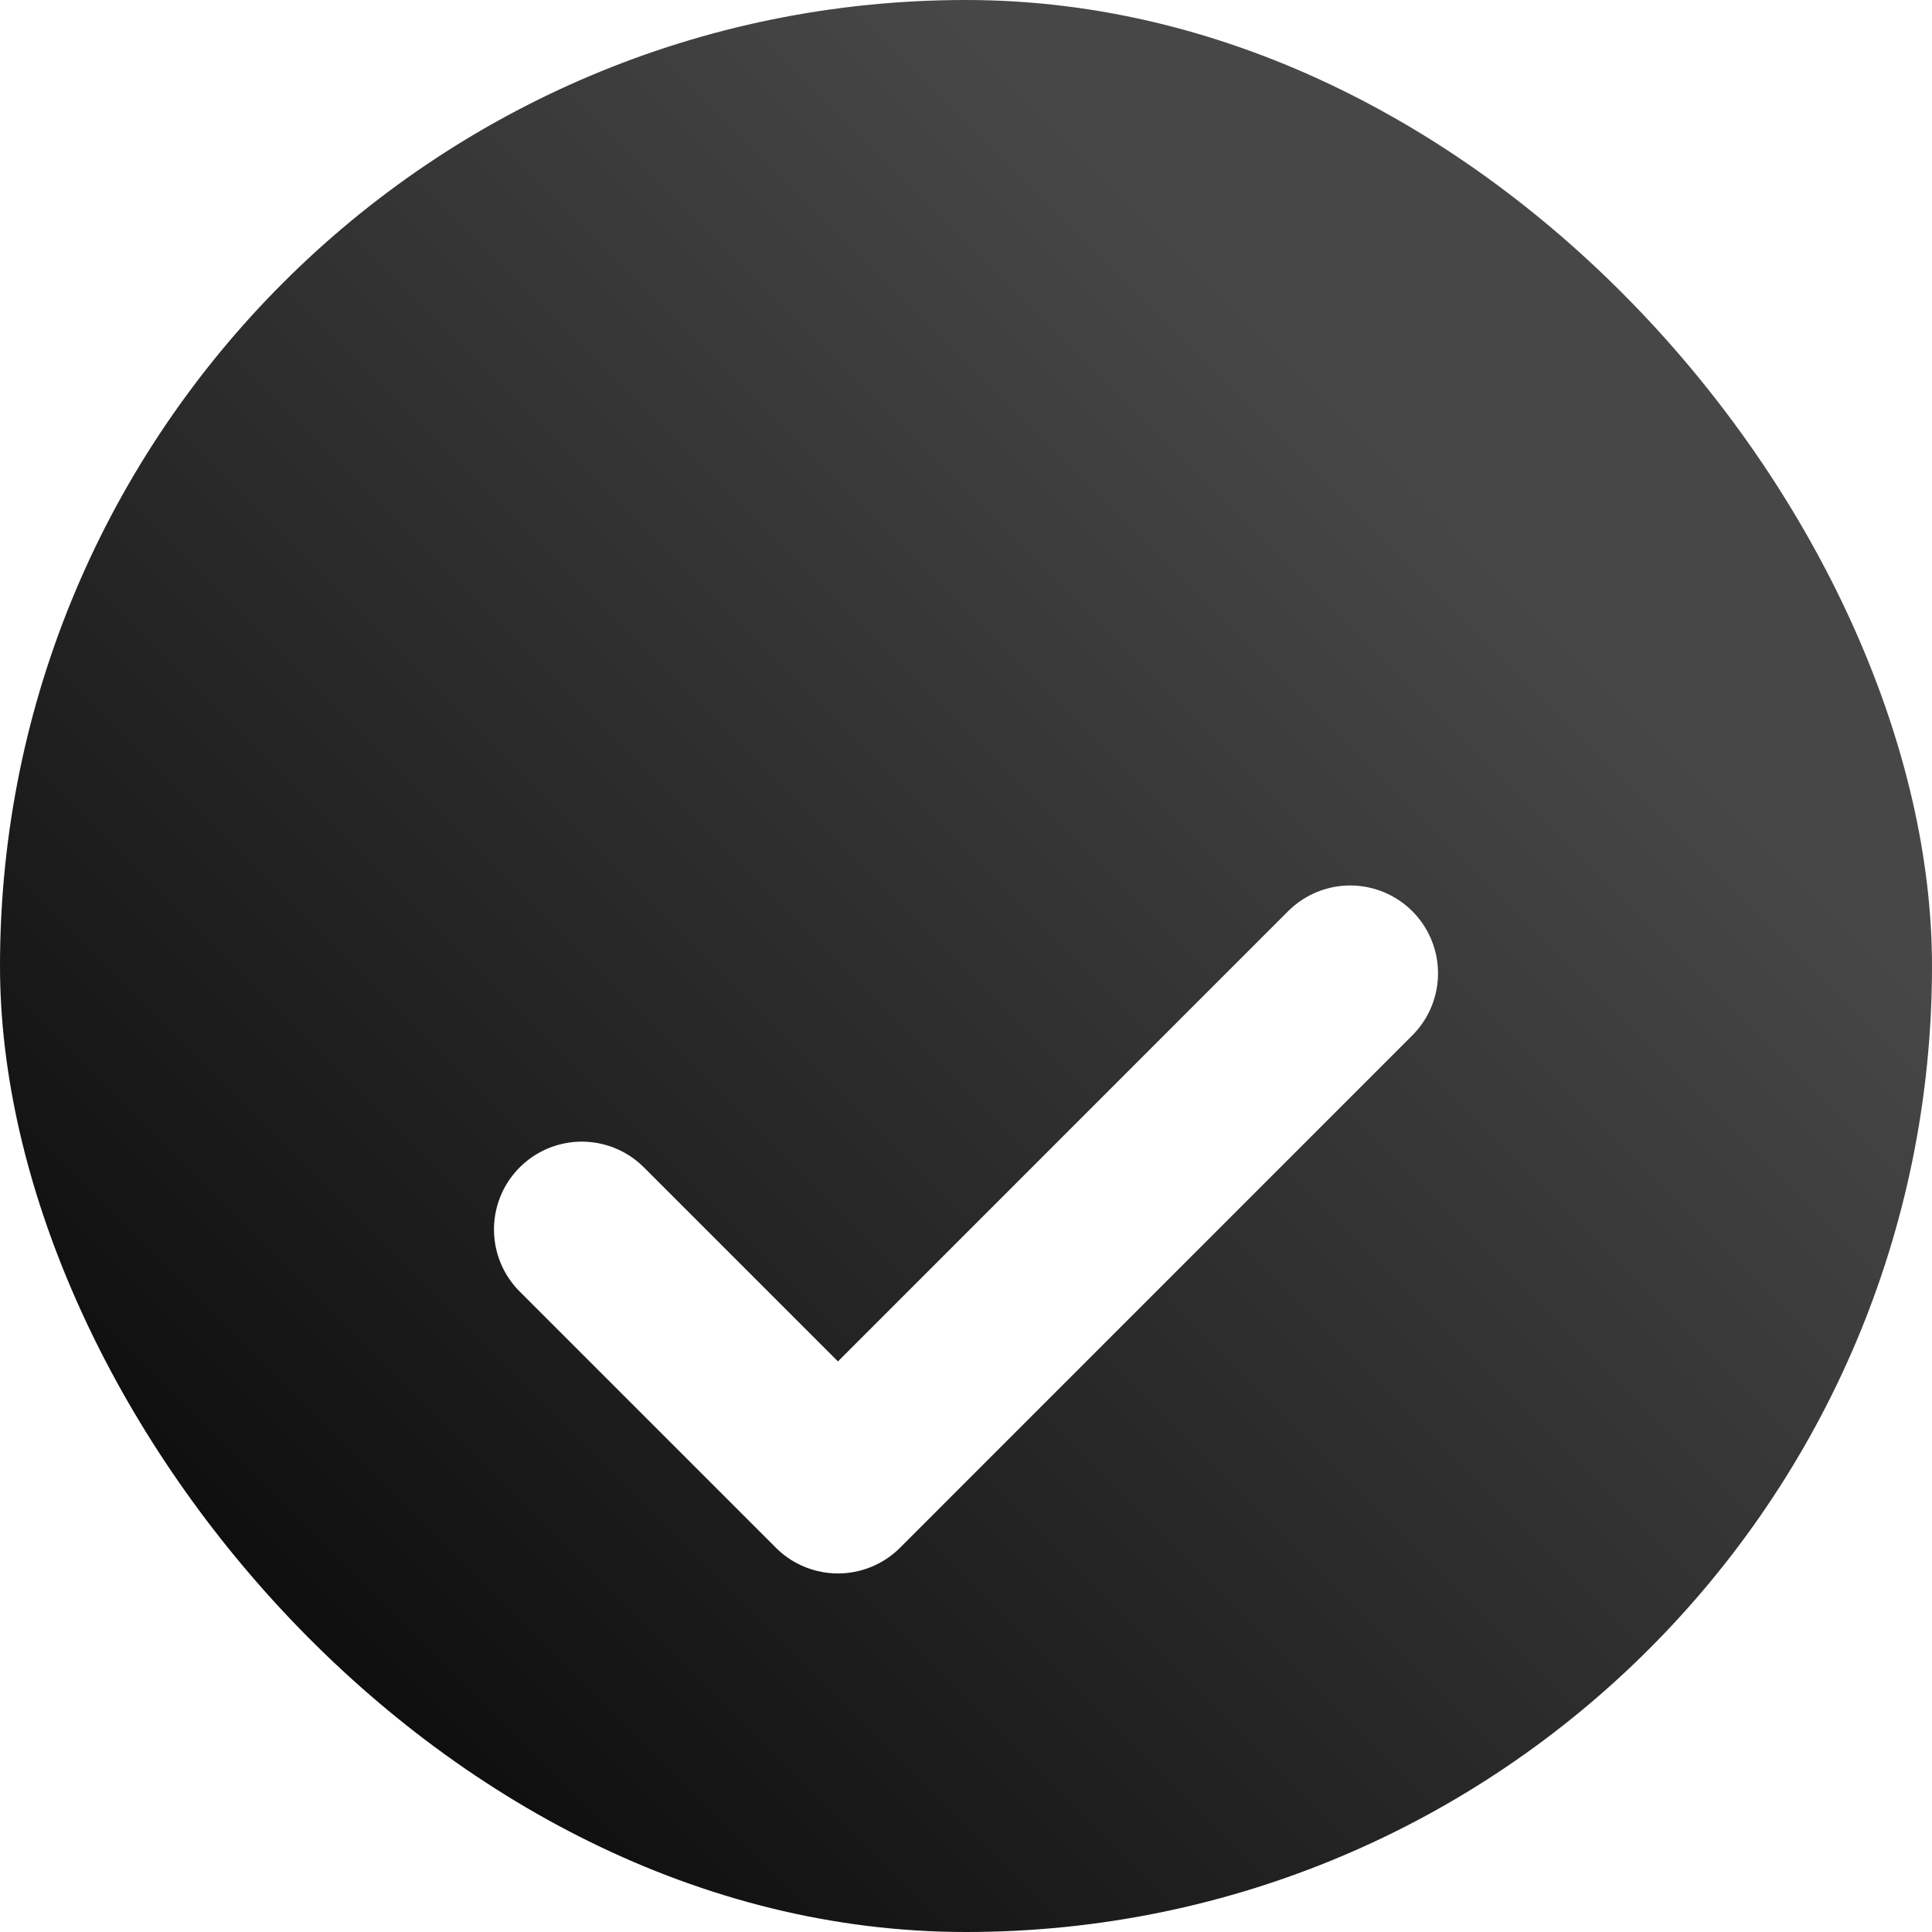
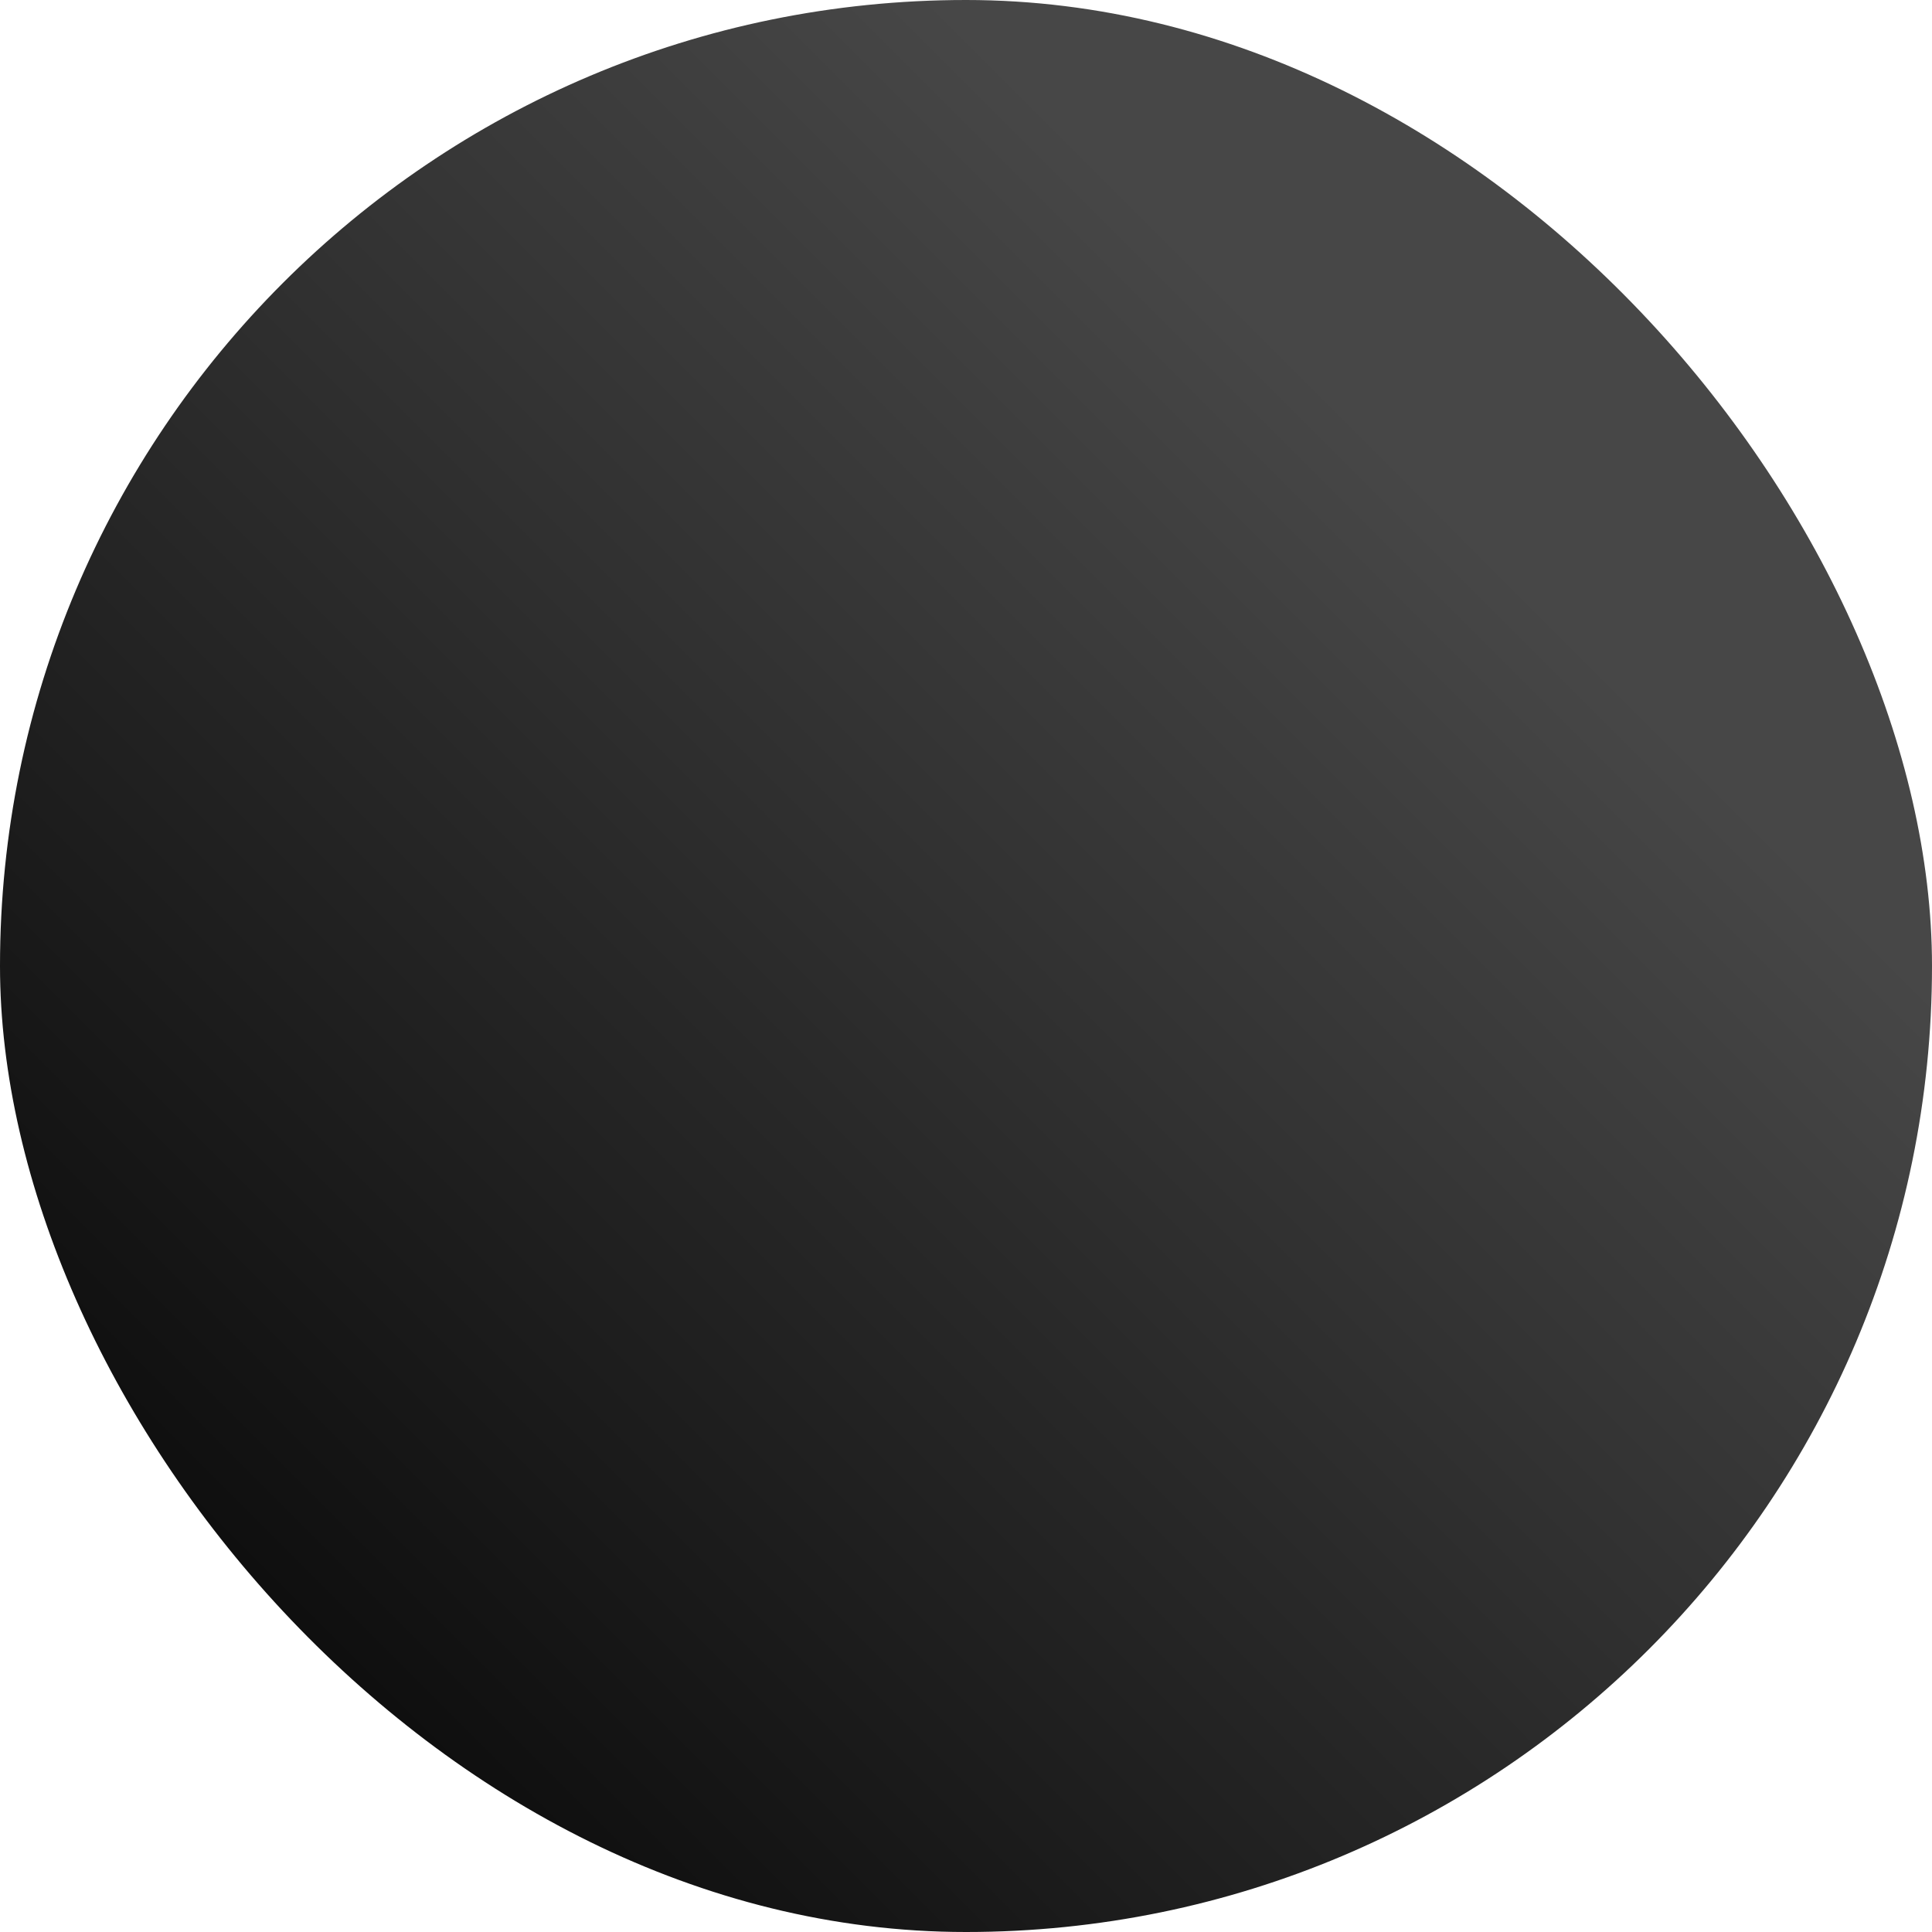
<svg xmlns="http://www.w3.org/2000/svg" width="22" height="22" fill="none">
  <rect width="22" height="22" fill="url(#a)" rx="11" />
  <g filter="url(#b)">
-     <path stroke="#fff" stroke-linecap="round" stroke-linejoin="round" stroke-width="2" d="m6.625 11 2.917 2.917 5.833-5.834" />
-   </g>
+     </g>
  <defs>
    <linearGradient id="a" x1="16.375" x2="0" y1="5.632" y2="22" gradientUnits="userSpaceOnUse">
      <stop stop-color="#474747" />
      <stop offset="1" />
    </linearGradient>
    <filter id="b" width="17" height="17.5" x="2.5" y="4" color-interpolation-filters="sRGB" filterUnits="userSpaceOnUse">
      <feFlood flood-opacity="0" result="BackgroundImageFix" />
      <feColorMatrix in="SourceAlpha" result="hardAlpha" values="0 0 0 0 0 0 0 0 0 0 0 0 0 0 0 0 0 0 127 0" />
      <feOffset dy="2" />
      <feGaussianBlur stdDeviation=".75" />
      <feComposite in2="hardAlpha" operator="out" />
      <feColorMatrix values="0 0 0 0 0 0 0 0 0 0 0 0 0 0 0 0 0 0 0.16 0" />
      <feBlend in2="BackgroundImageFix" result="effect1_dropShadow_80_596" />
      <feBlend in="SourceGraphic" in2="effect1_dropShadow_80_596" result="shape" />
      <feColorMatrix in="SourceAlpha" result="hardAlpha" values="0 0 0 0 0 0 0 0 0 0 0 0 0 0 0 0 0 0 127 0" />
      <feOffset dy="1" />
      <feGaussianBlur stdDeviation=".5" />
      <feComposite in2="hardAlpha" k2="-1" k3="1" operator="arithmetic" />
      <feColorMatrix values="0 0 0 0 1 0 0 0 0 1 0 0 0 0 1 0 0 0 1 0" />
      <feBlend in2="shape" result="effect2_innerShadow_80_596" />
    </filter>
  </defs>
</svg>